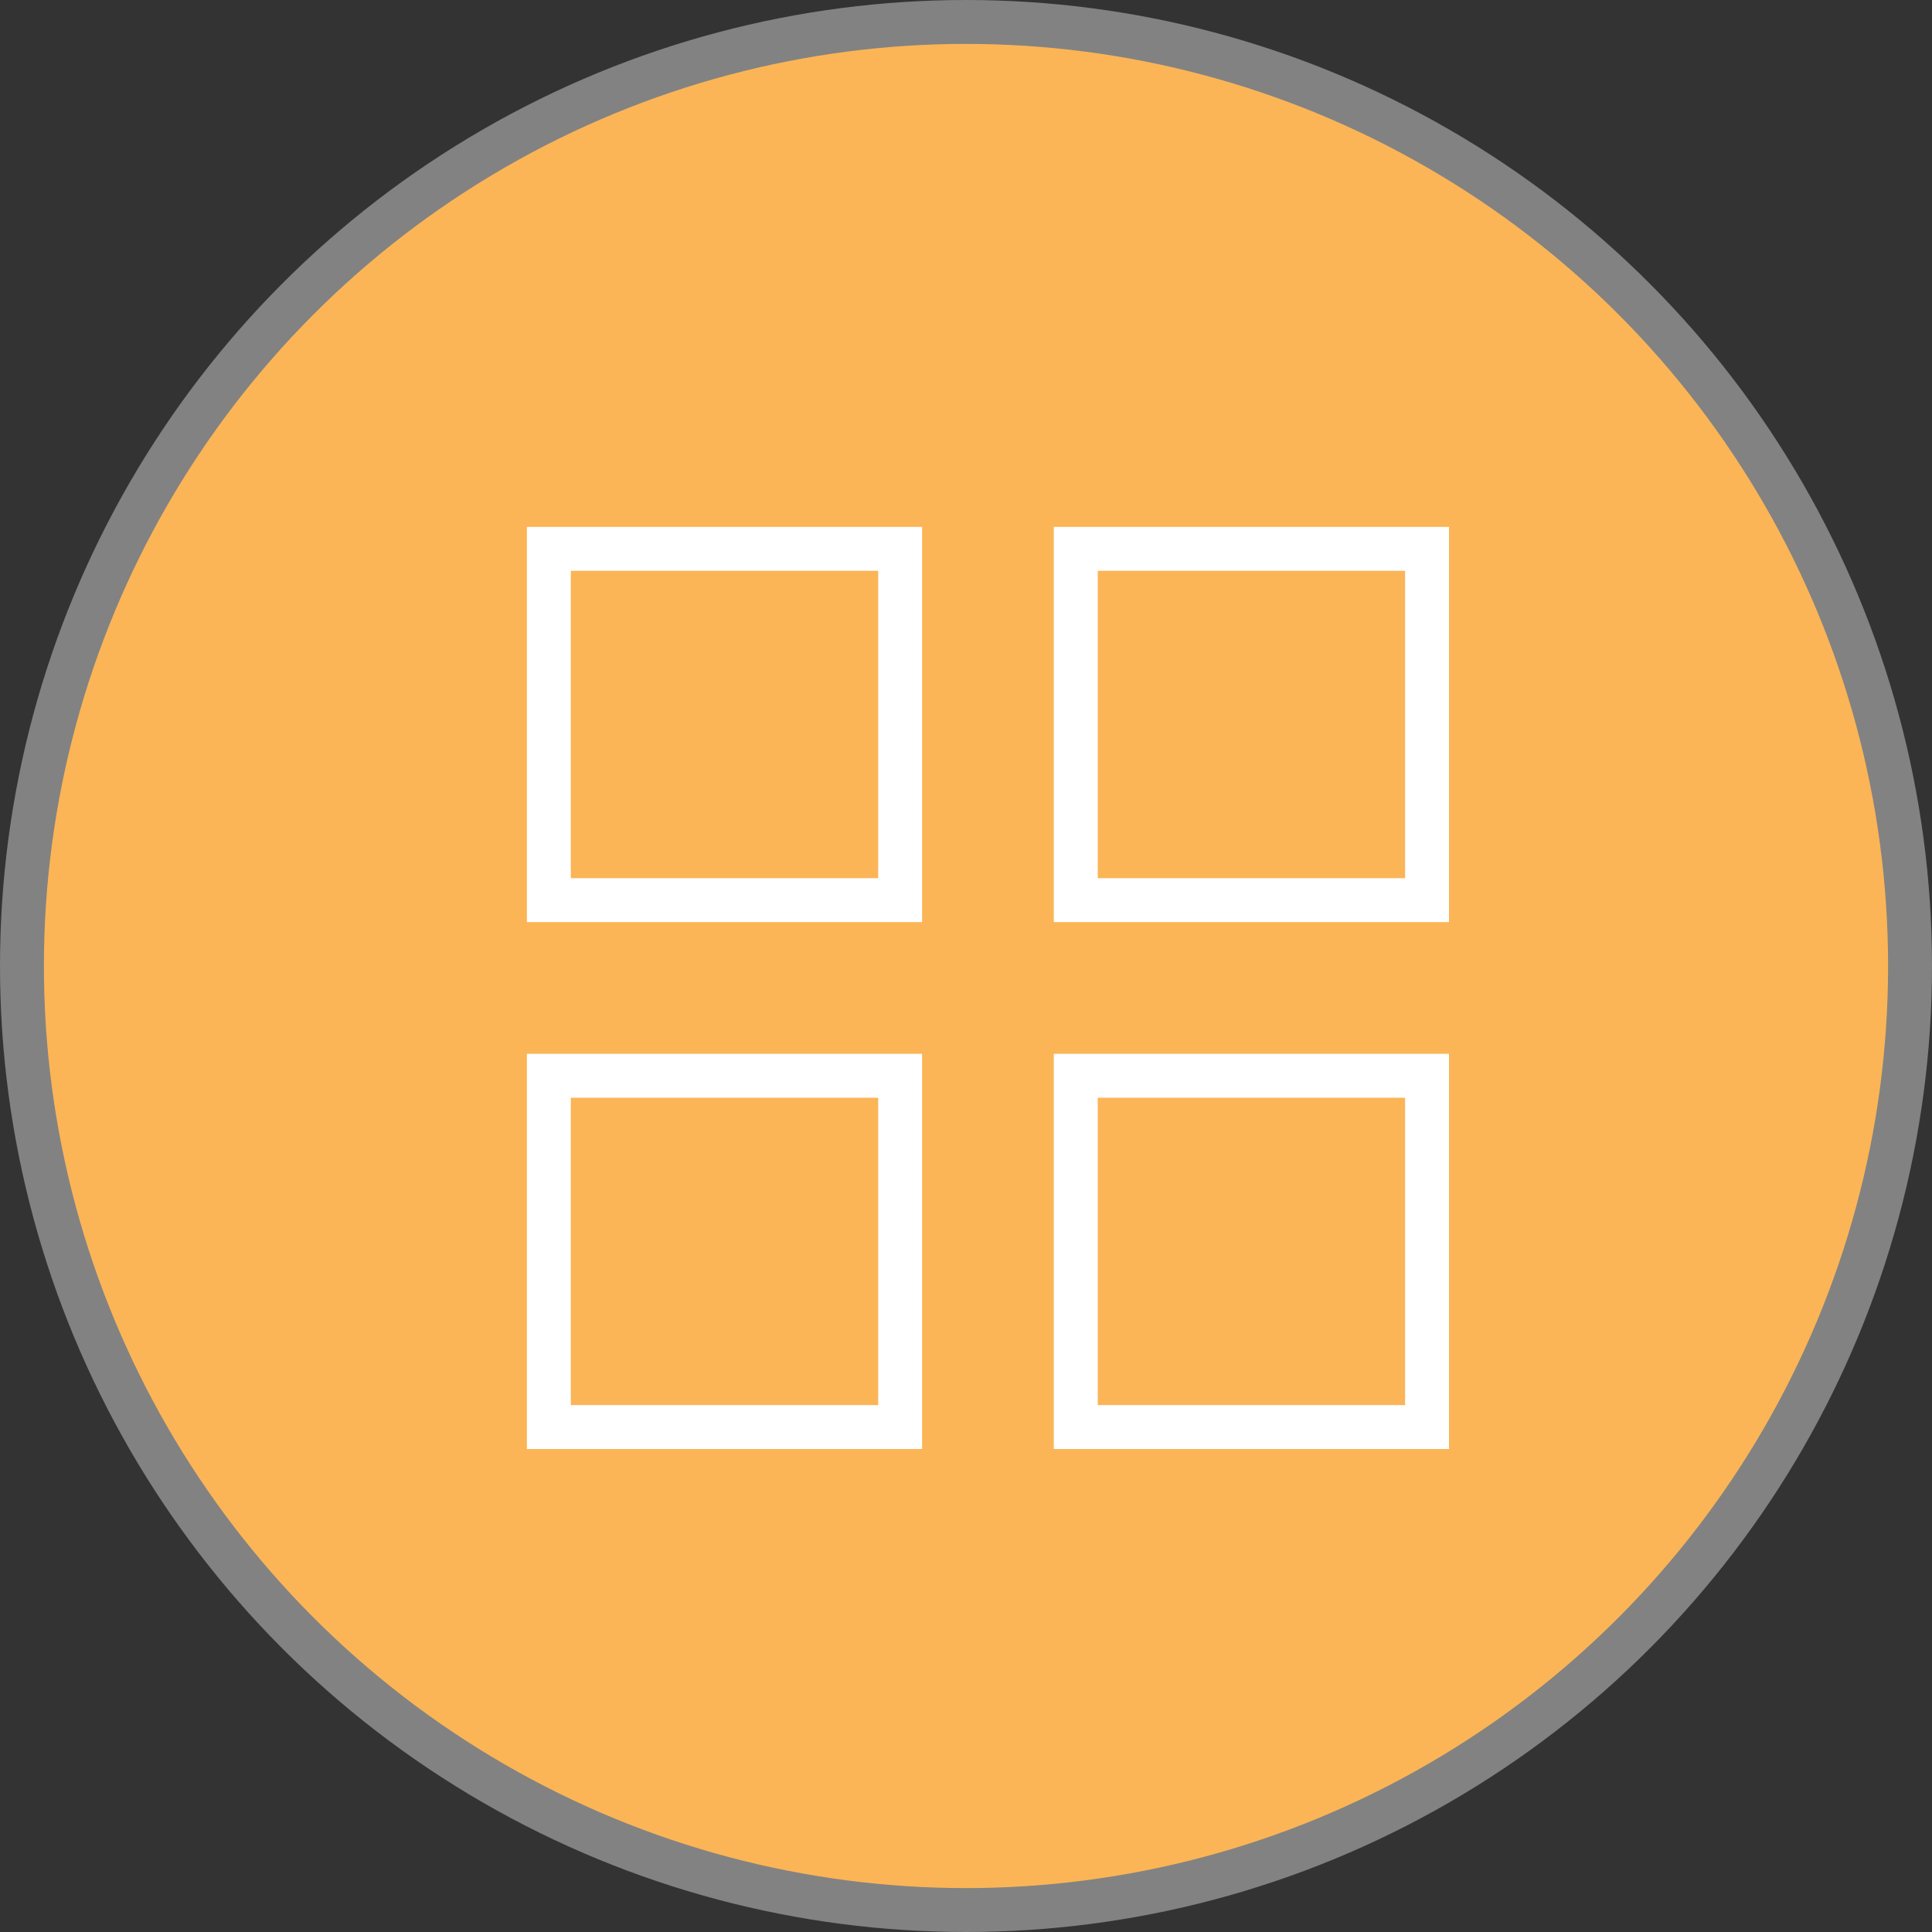
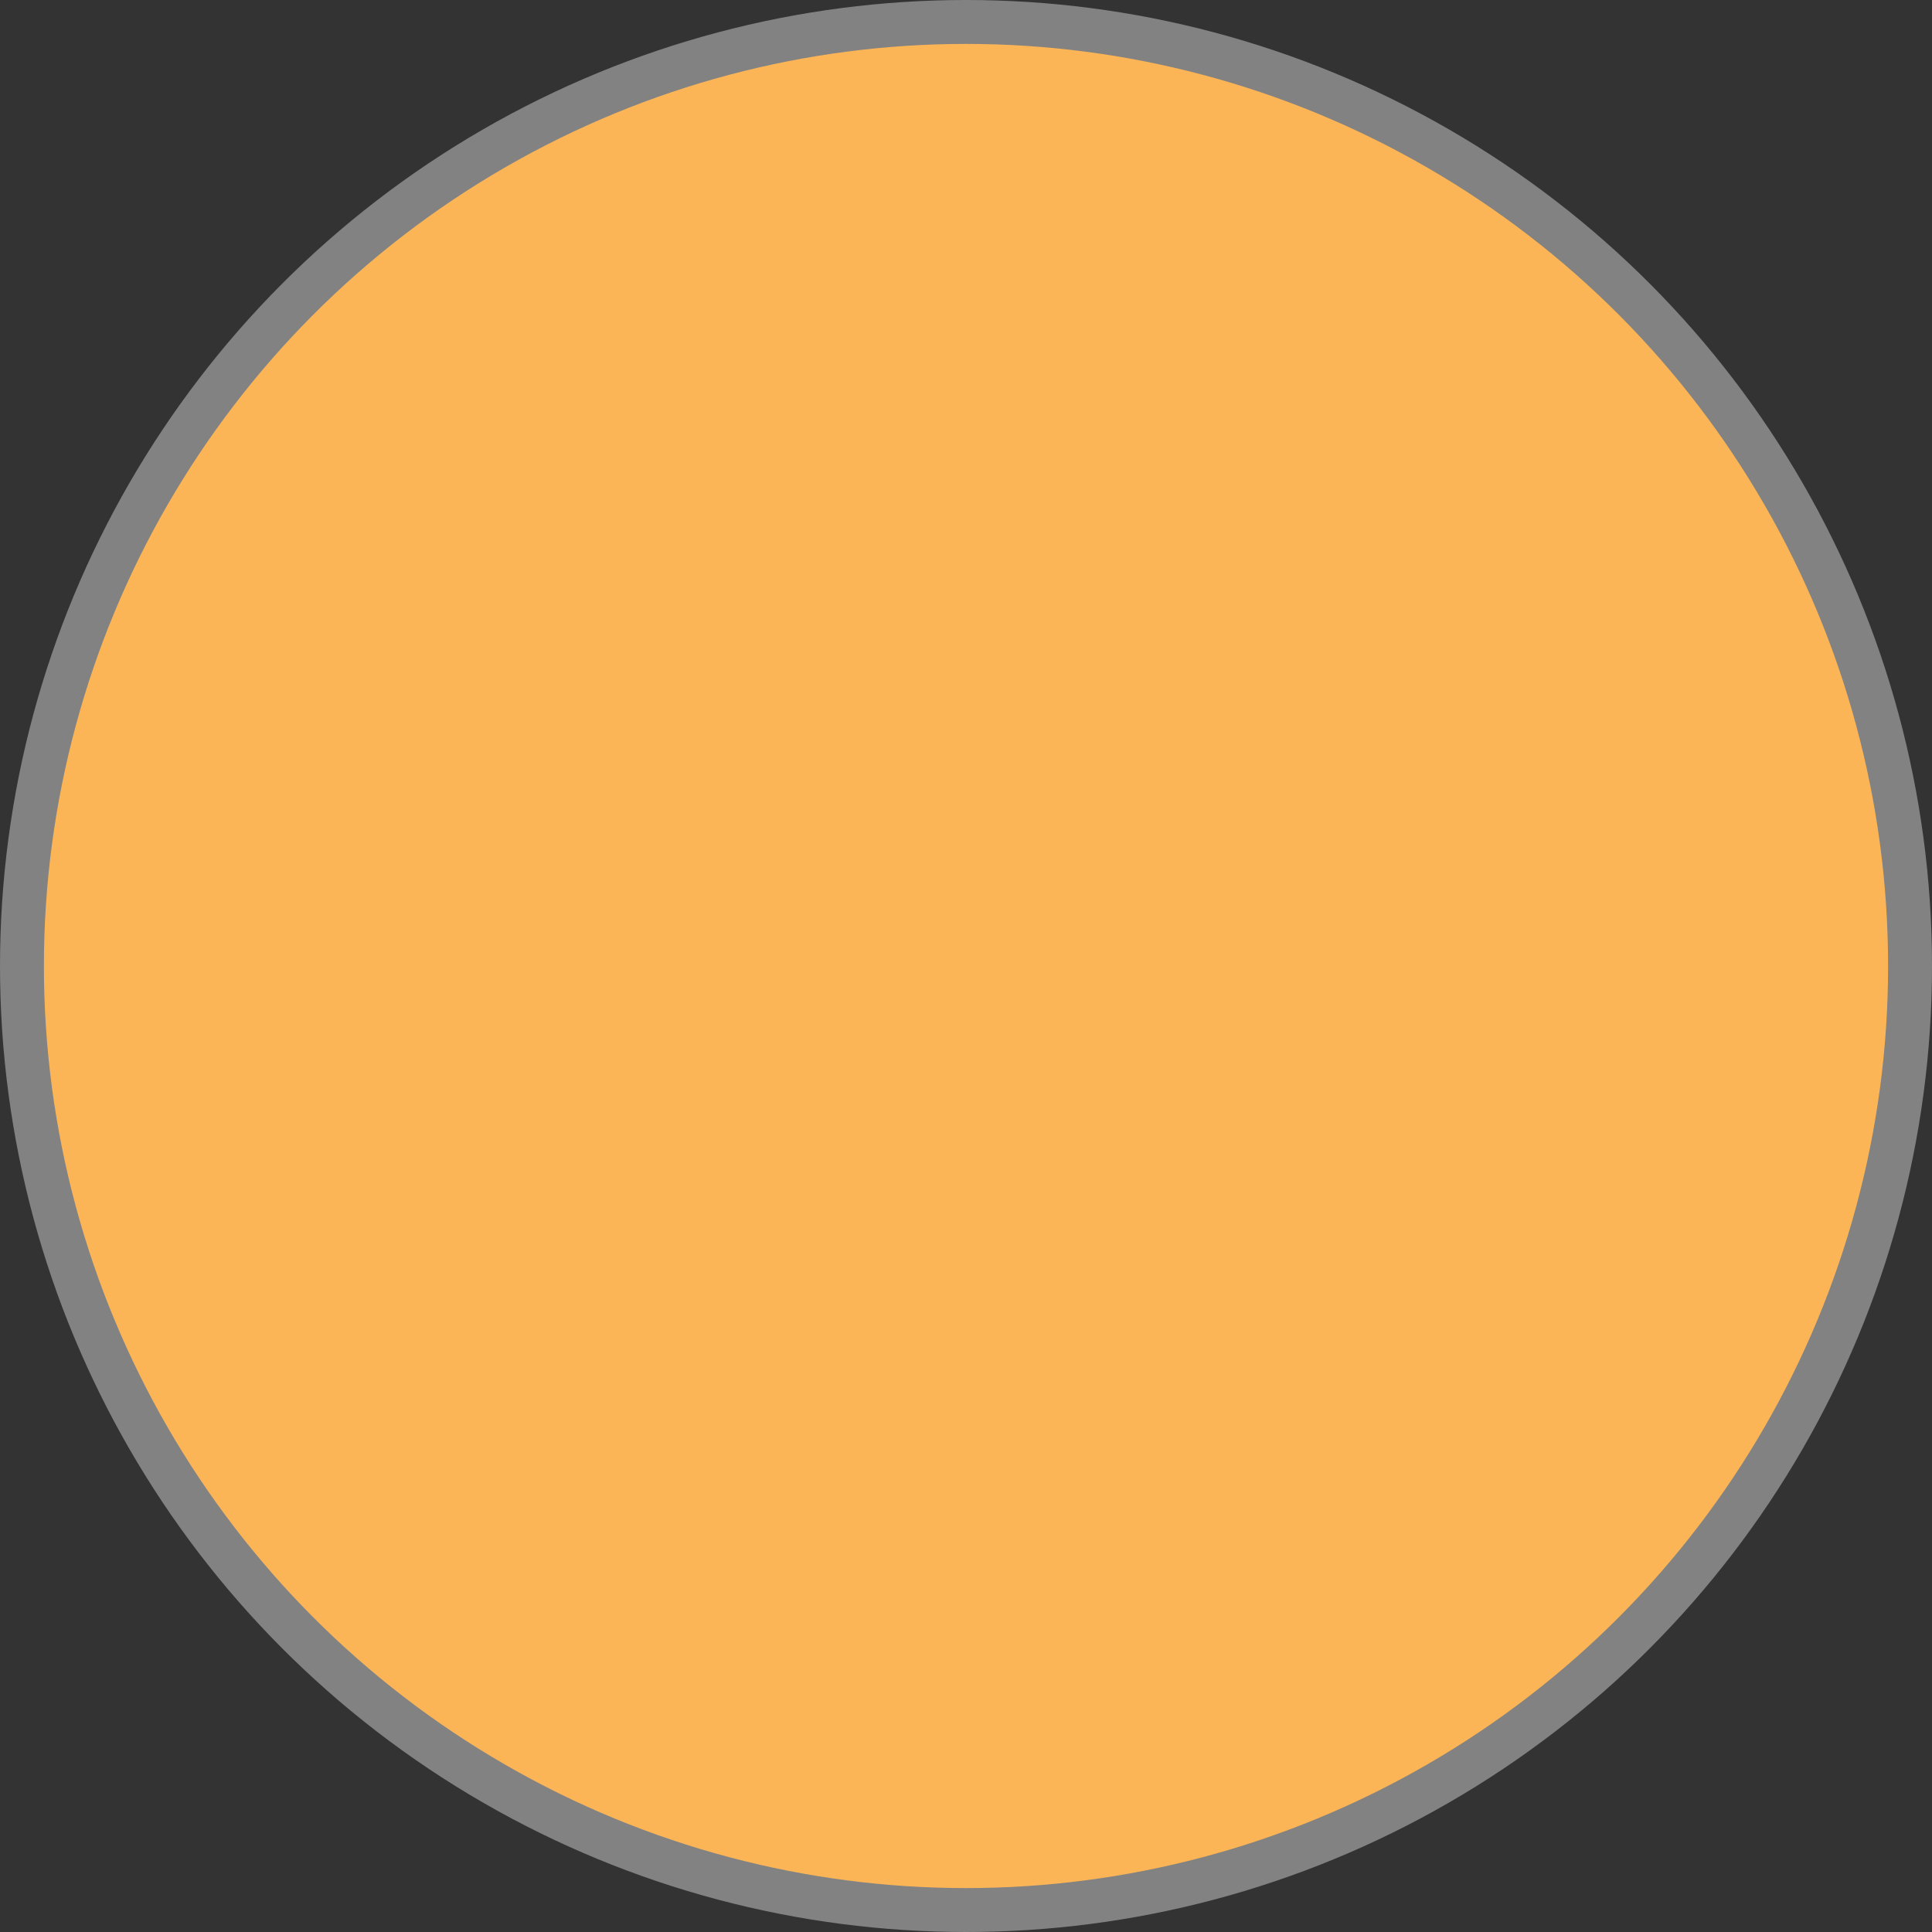
<svg xmlns="http://www.w3.org/2000/svg" width="44" height="44" viewBox="0 0 44 44" fill="none">
  <rect x="0" y="0" width="44" height="44" fill="#333333" stroke="none" />
  <circle cx="22" cy="22" r="21.5" transform="rotate(180 22 22)" fill="#FBB556" stroke="#828282" />
-   <rect x="12.5" y="12.5" width="8" height="8" stroke="white" />
-   <rect x="24.5" y="12.5" width="8" height="8" stroke="white" />
-   <rect x="12.5" y="24.5" width="8" height="8" stroke="white" />
-   <rect x="24.5" y="24.5" width="8" height="8" stroke="white" />
</svg>